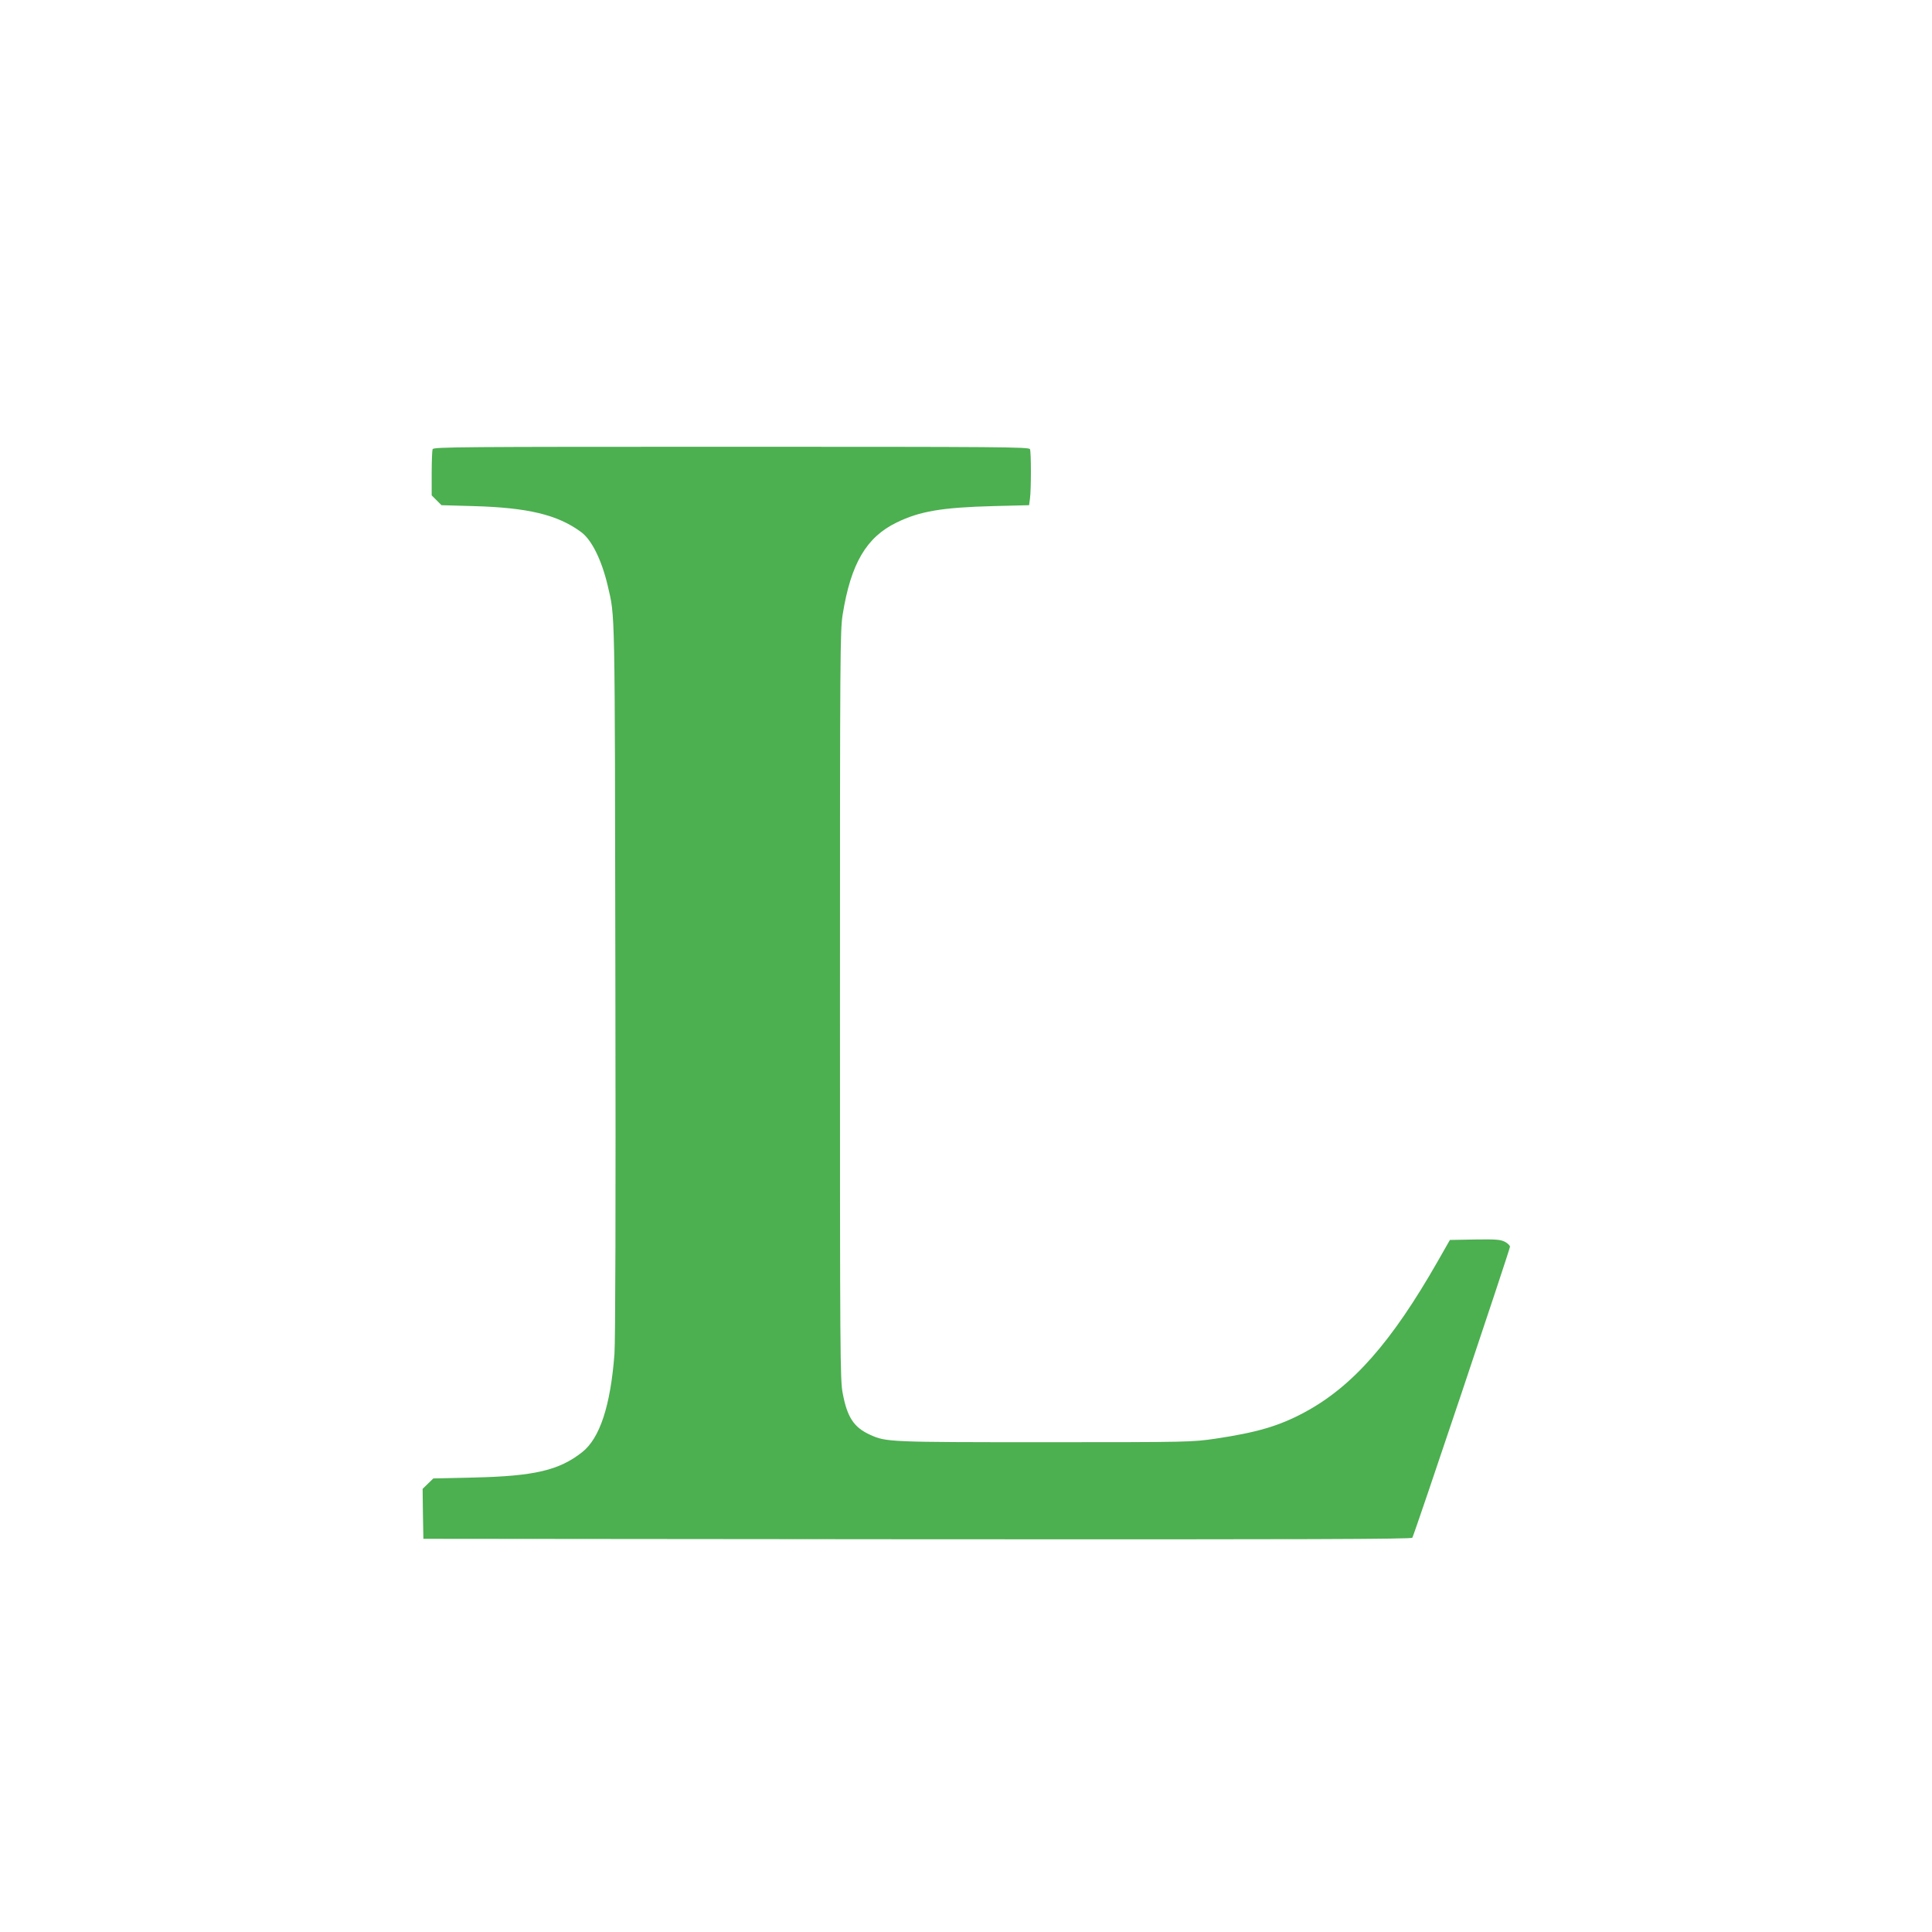
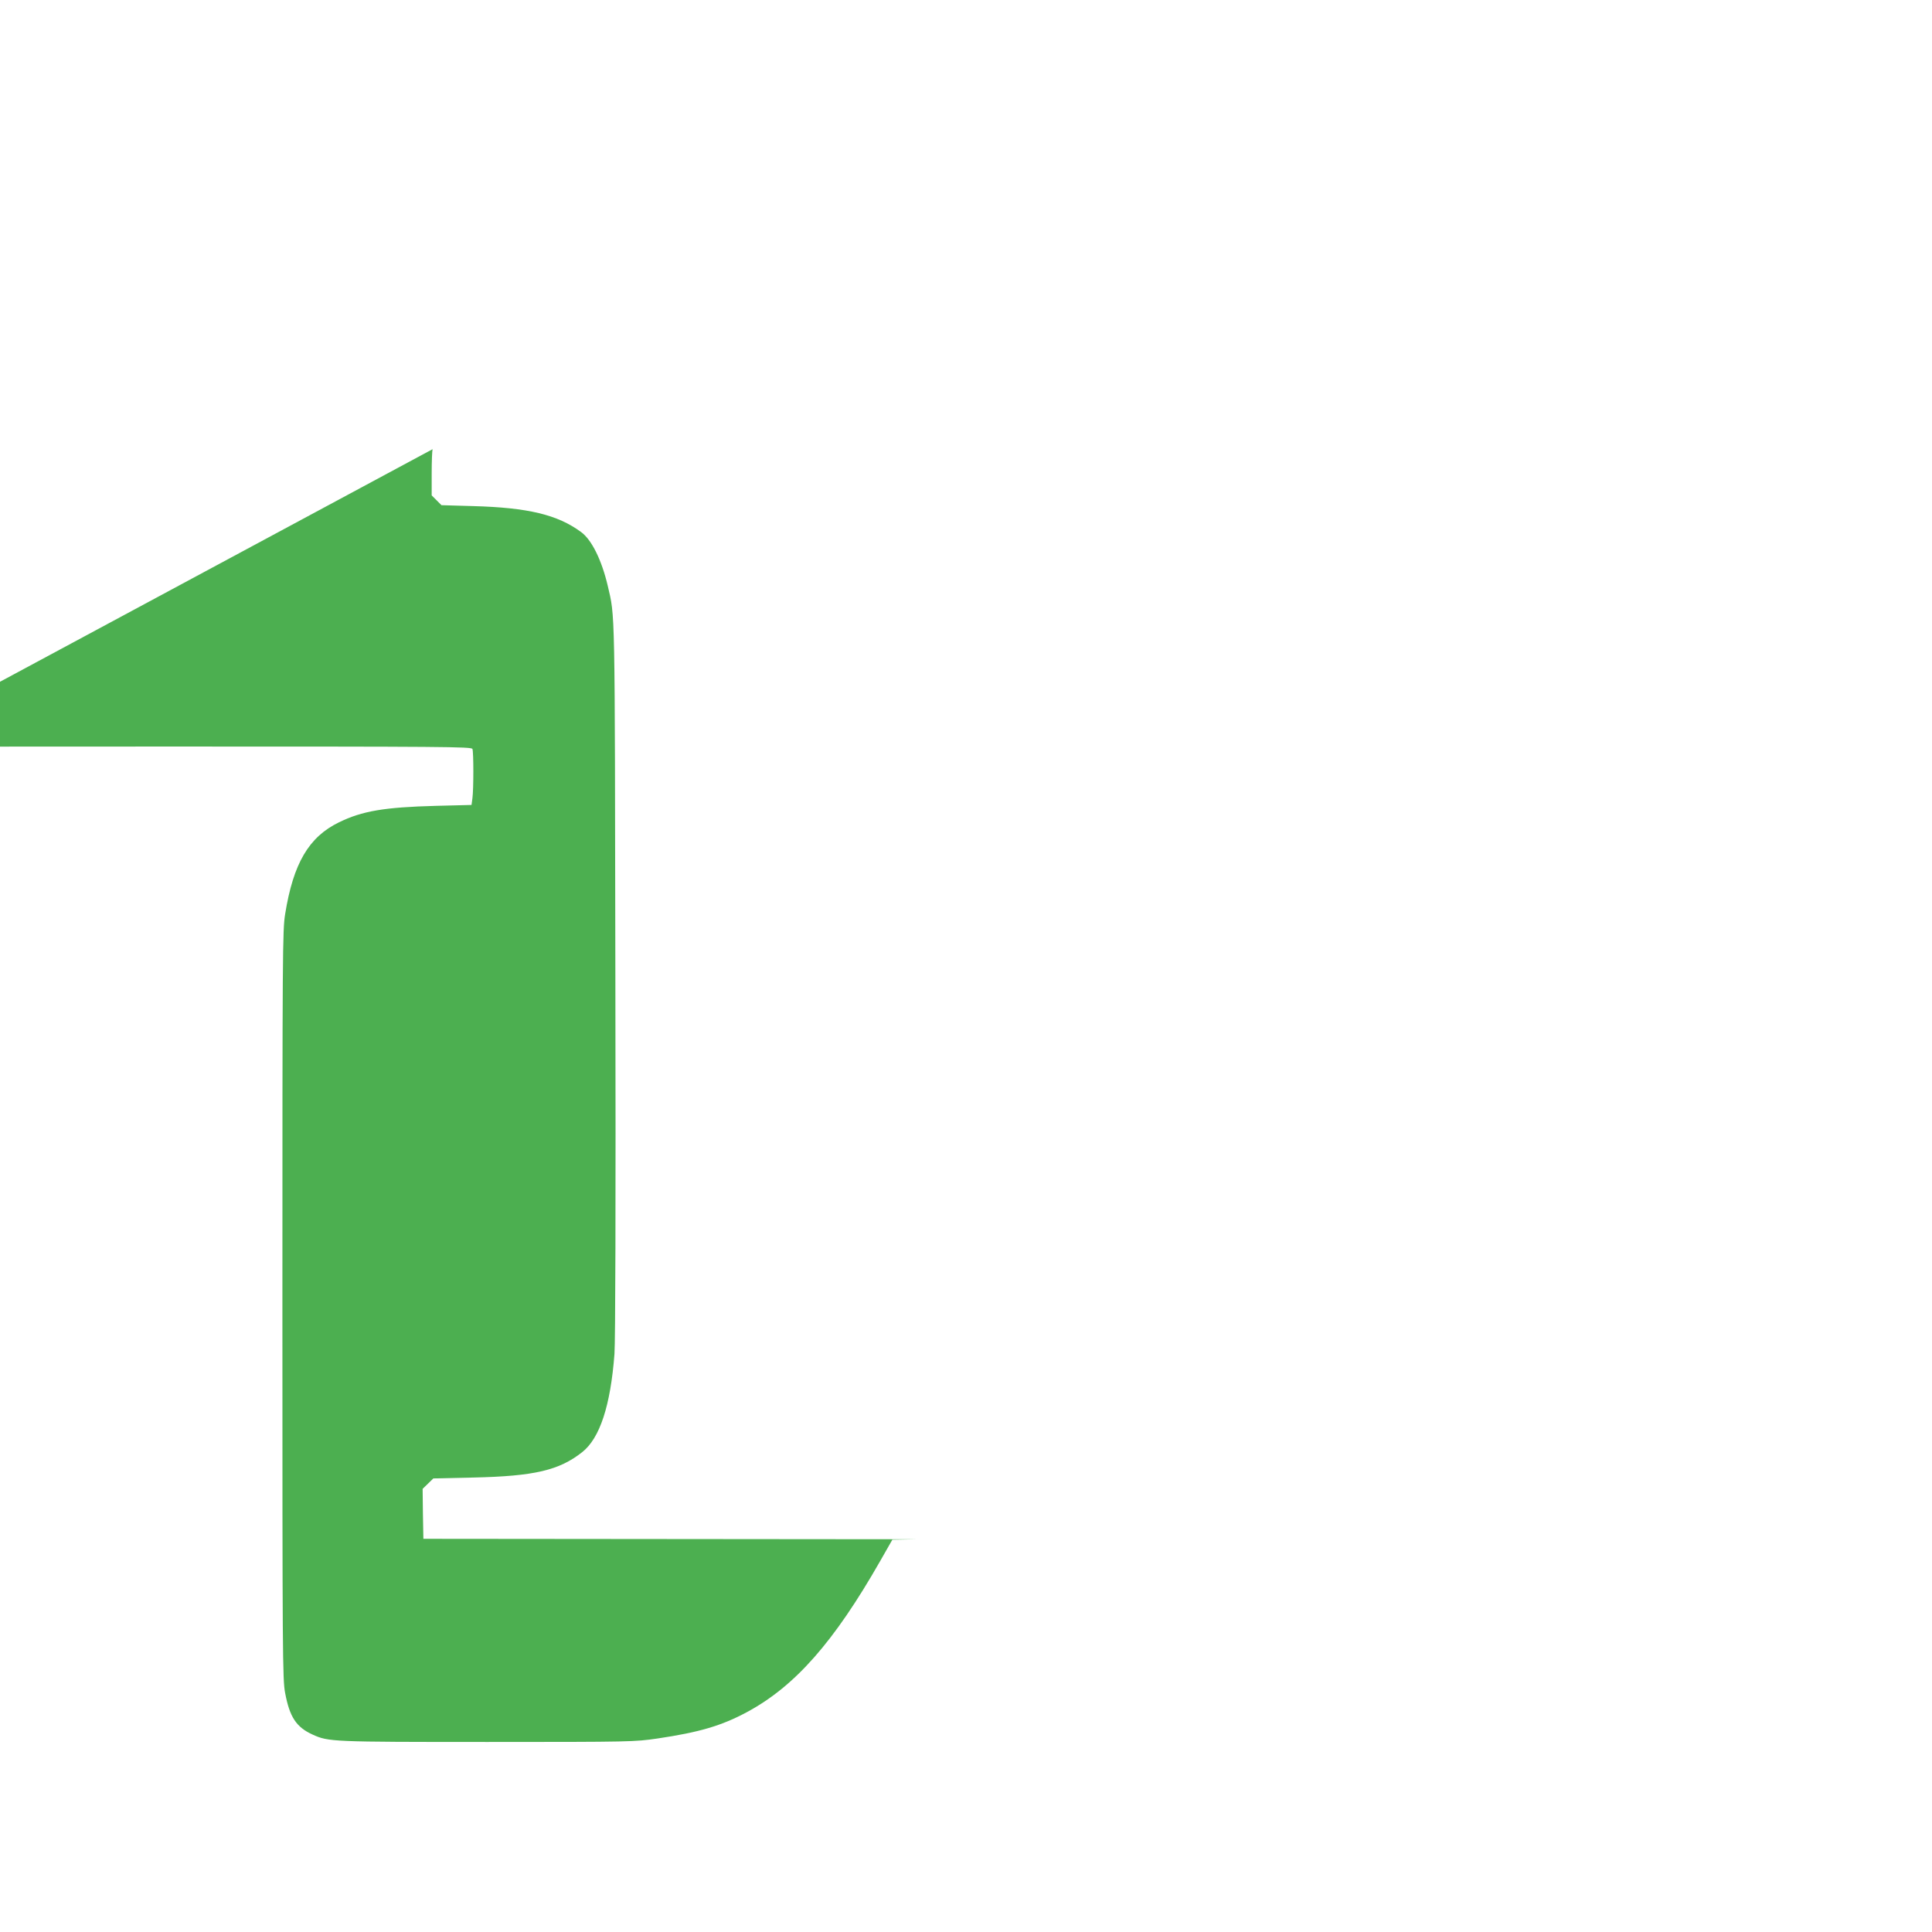
<svg xmlns="http://www.w3.org/2000/svg" version="1.0" width="1280pt" height="1280pt" viewBox="0 0 1280 1280" preserveAspectRatio="xMidYMid meet">
  <g transform="translate(0,1280) scale(0.1,-0.1)" fill="#4caf50" stroke="none">
-     <path d="M2866 9824 c-3 -9 -6 -81 -6 -161 l0 -145 33 -33 32 -32 210 -6 c363 -10 559 -57 715 -172 70 -51 136 -185 176 -354 50 -216 47 -93 51 -2611 3 -1526 0 -2392 -6 -2480 -26 -343 -97 -559 -214 -651 -152 -120 -316 -159 -719 -168 l-267 -6 -36 -35 -35 -34 2 -166 3 -165 3271 -3 c2610 -2 3273 1 3281 10 11 14 645 1904 647 1928 0 8 -15 23 -34 33 -30 15 -59 17 -200 15 l-164 -3 -81 -142 c-306 -536 -564 -829 -882 -1000 -169 -91 -317 -134 -593 -175 -153 -22 -168 -23 -1125 -23 -1035 0 -1054 1 -1160 49 -108 49 -152 116 -182 276 -17 89 -18 242 -18 2570 0 2354 1 2481 18 2589 54 337 157 512 357 609 153 75 301 100 641 109 l237 6 6 45 c8 58 8 306 0 326 -6 15 -189 16 -1979 16 -1790 0 -1973 -1 -1979 -16z" />
+     <path d="M2866 9824 c-3 -9 -6 -81 -6 -161 l0 -145 33 -33 32 -32 210 -6 c363 -10 559 -57 715 -172 70 -51 136 -185 176 -354 50 -216 47 -93 51 -2611 3 -1526 0 -2392 -6 -2480 -26 -343 -97 -559 -214 -651 -152 -120 -316 -159 -719 -168 l-267 -6 -36 -35 -35 -34 2 -166 3 -165 3271 -3 l-164 -3 -81 -142 c-306 -536 -564 -829 -882 -1000 -169 -91 -317 -134 -593 -175 -153 -22 -168 -23 -1125 -23 -1035 0 -1054 1 -1160 49 -108 49 -152 116 -182 276 -17 89 -18 242 -18 2570 0 2354 1 2481 18 2589 54 337 157 512 357 609 153 75 301 100 641 109 l237 6 6 45 c8 58 8 306 0 326 -6 15 -189 16 -1979 16 -1790 0 -1973 -1 -1979 -16z" />
  </g>
</svg>